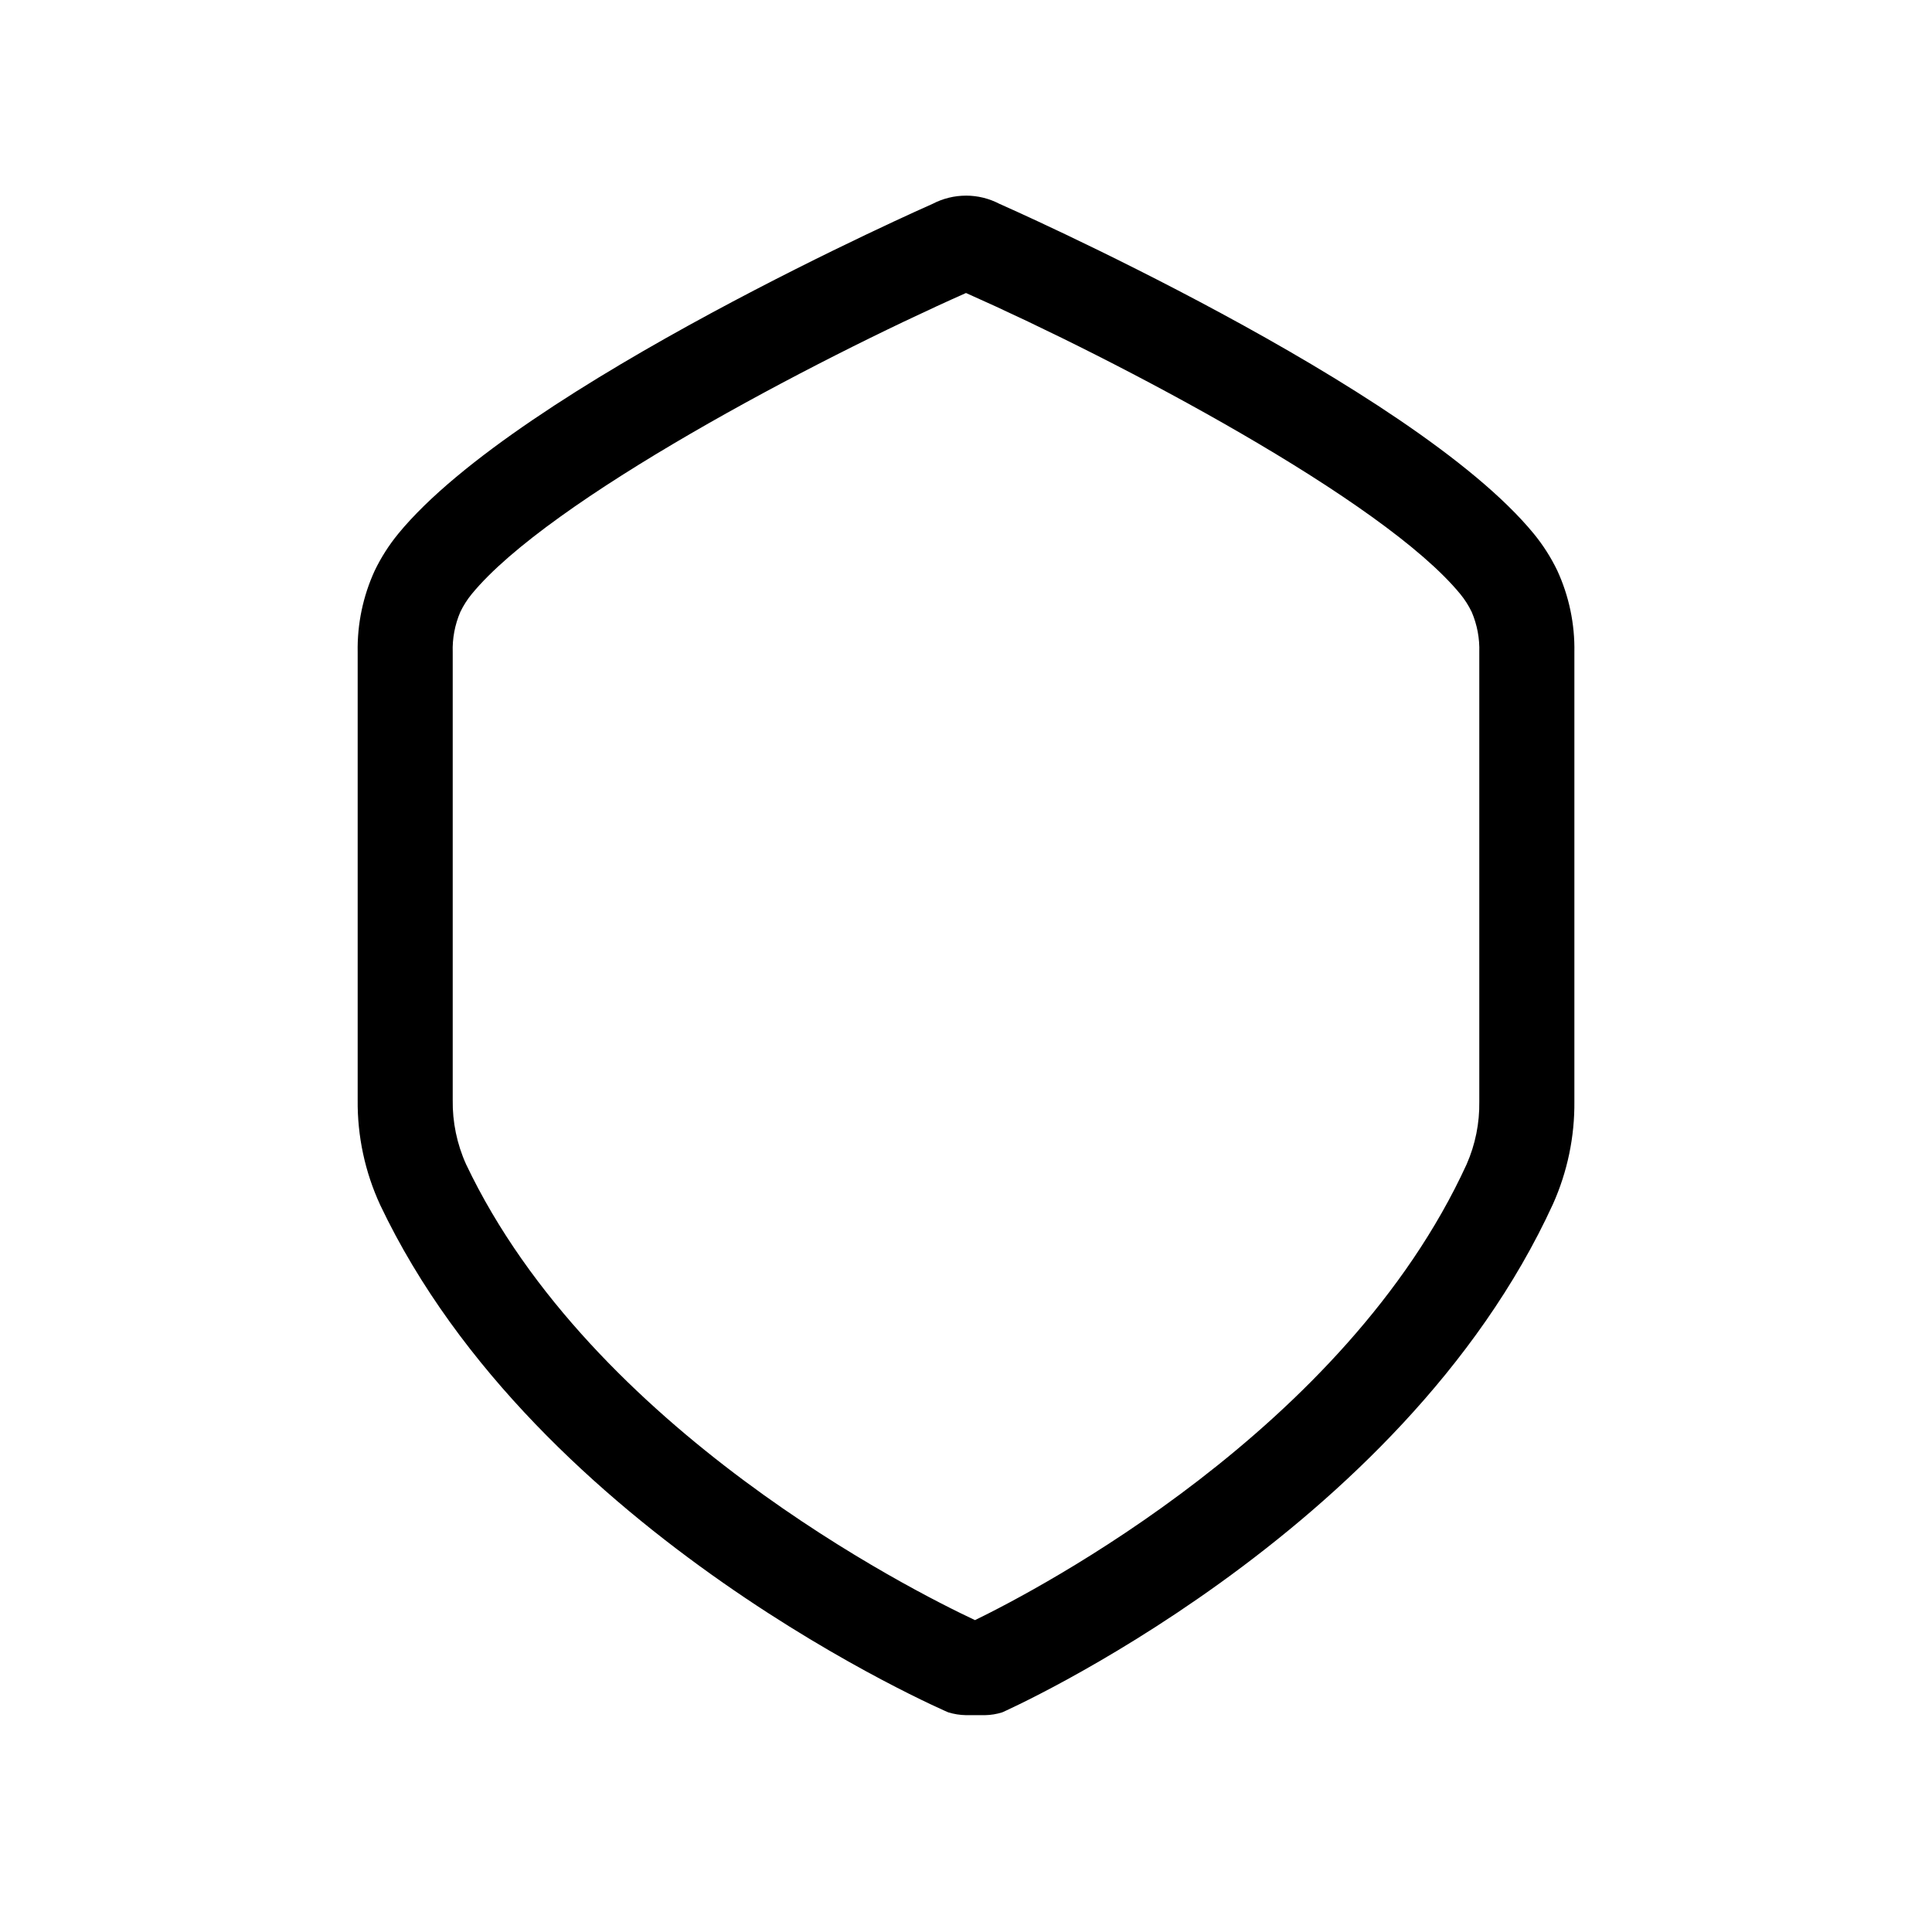
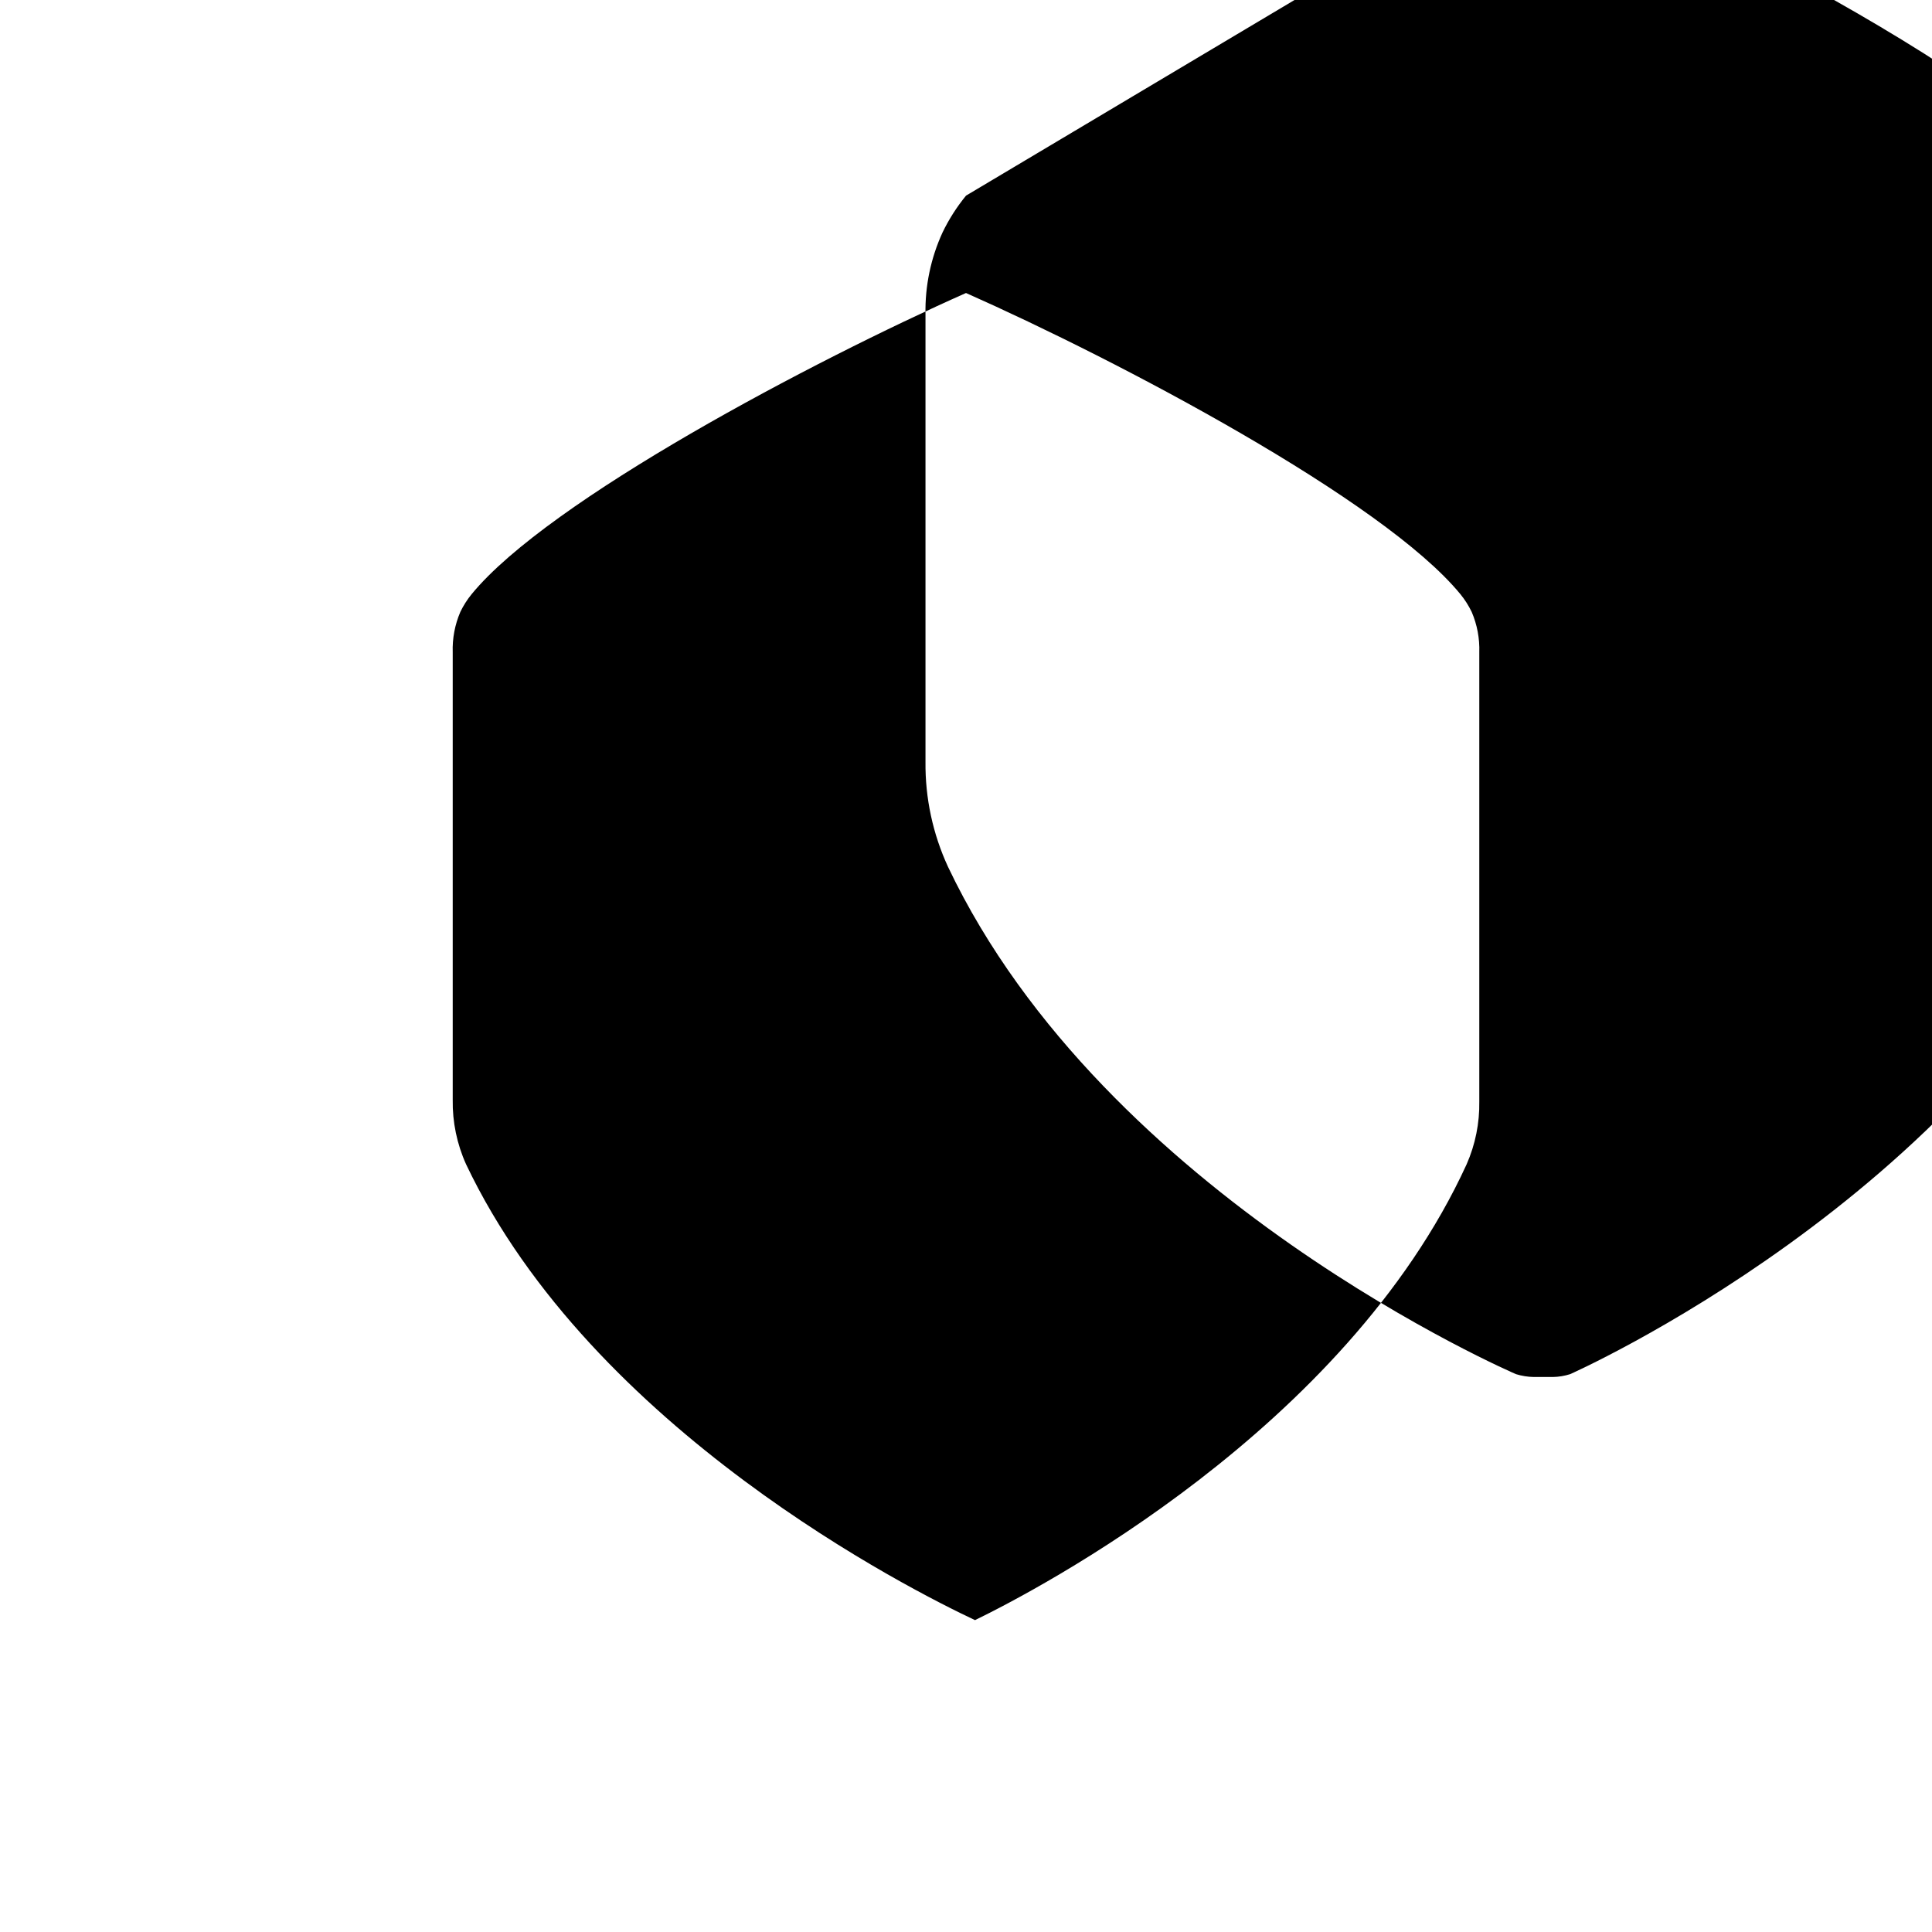
<svg xmlns="http://www.w3.org/2000/svg" fill="#000000" width="800px" height="800px" version="1.1" viewBox="144 144 512 512">
-   <path d="m400 221.65c40.402 17.914 110.53 54.836 131 79.793v-0.004c1.188 1.457 2.199 3.043 3.016 4.734 1.445 3.379 2.133 7.031 2.012 10.699v119.03c0.094 5.723-1.051 11.398-3.352 16.637-32.152 70.215-113.7 112.74-130.29 120.81-16.617-7.801-101.42-50.371-134.88-120.82-2.414-5.356-3.621-11.176-3.531-17.047v-118.61c-0.121-3.668 0.566-7.32 2.016-10.699 0.812-1.691 1.824-3.277 3.012-4.731 20.434-24.91 90.574-61.852 131-79.793m0-25.801c-3.074 0-6.102 0.742-8.828 2.16 0 0-109.43 48.168-141.65 87.457h0.004c-2.449 2.992-4.539 6.262-6.219 9.746-3.117 6.789-4.664 14.191-4.523 21.66v118.61c-0.102 9.613 1.938 19.125 5.969 27.852 41.691 87.773 150.52 134.45 150.52 134.45 1.531 0.473 3.125 0.727 4.731 0.754h5.039-0.004c1.559-0.027 3.102-0.281 4.582-0.754 0 0 105.68-46.785 145.96-134.76 3.805-8.531 5.731-17.785 5.641-27.125v-119.03c0.141-7.469-1.406-14.871-4.527-21.66-1.68-3.484-3.766-6.754-6.215-9.746-32.227-39.293-141.65-87.457-141.65-87.457-2.727-1.418-5.754-2.16-8.828-2.16z" />
+   <path d="m400 221.65c40.402 17.914 110.53 54.836 131 79.793v-0.004c1.188 1.457 2.199 3.043 3.016 4.734 1.445 3.379 2.133 7.031 2.012 10.699v119.03c0.094 5.723-1.051 11.398-3.352 16.637-32.152 70.215-113.7 112.74-130.29 120.81-16.617-7.801-101.42-50.371-134.88-120.82-2.414-5.356-3.621-11.176-3.531-17.047v-118.61c-0.121-3.668 0.566-7.32 2.016-10.699 0.812-1.691 1.824-3.277 3.012-4.731 20.434-24.91 90.574-61.852 131-79.793m0-25.801h0.004c-2.449 2.992-4.539 6.262-6.219 9.746-3.117 6.789-4.664 14.191-4.523 21.66v118.61c-0.102 9.613 1.938 19.125 5.969 27.852 41.691 87.773 150.52 134.45 150.52 134.45 1.531 0.473 3.125 0.727 4.731 0.754h5.039-0.004c1.559-0.027 3.102-0.281 4.582-0.754 0 0 105.68-46.785 145.96-134.76 3.805-8.531 5.731-17.785 5.641-27.125v-119.03c0.141-7.469-1.406-14.871-4.527-21.66-1.68-3.484-3.766-6.754-6.215-9.746-32.227-39.293-141.65-87.457-141.65-87.457-2.727-1.418-5.754-2.16-8.828-2.16z" />
</svg>